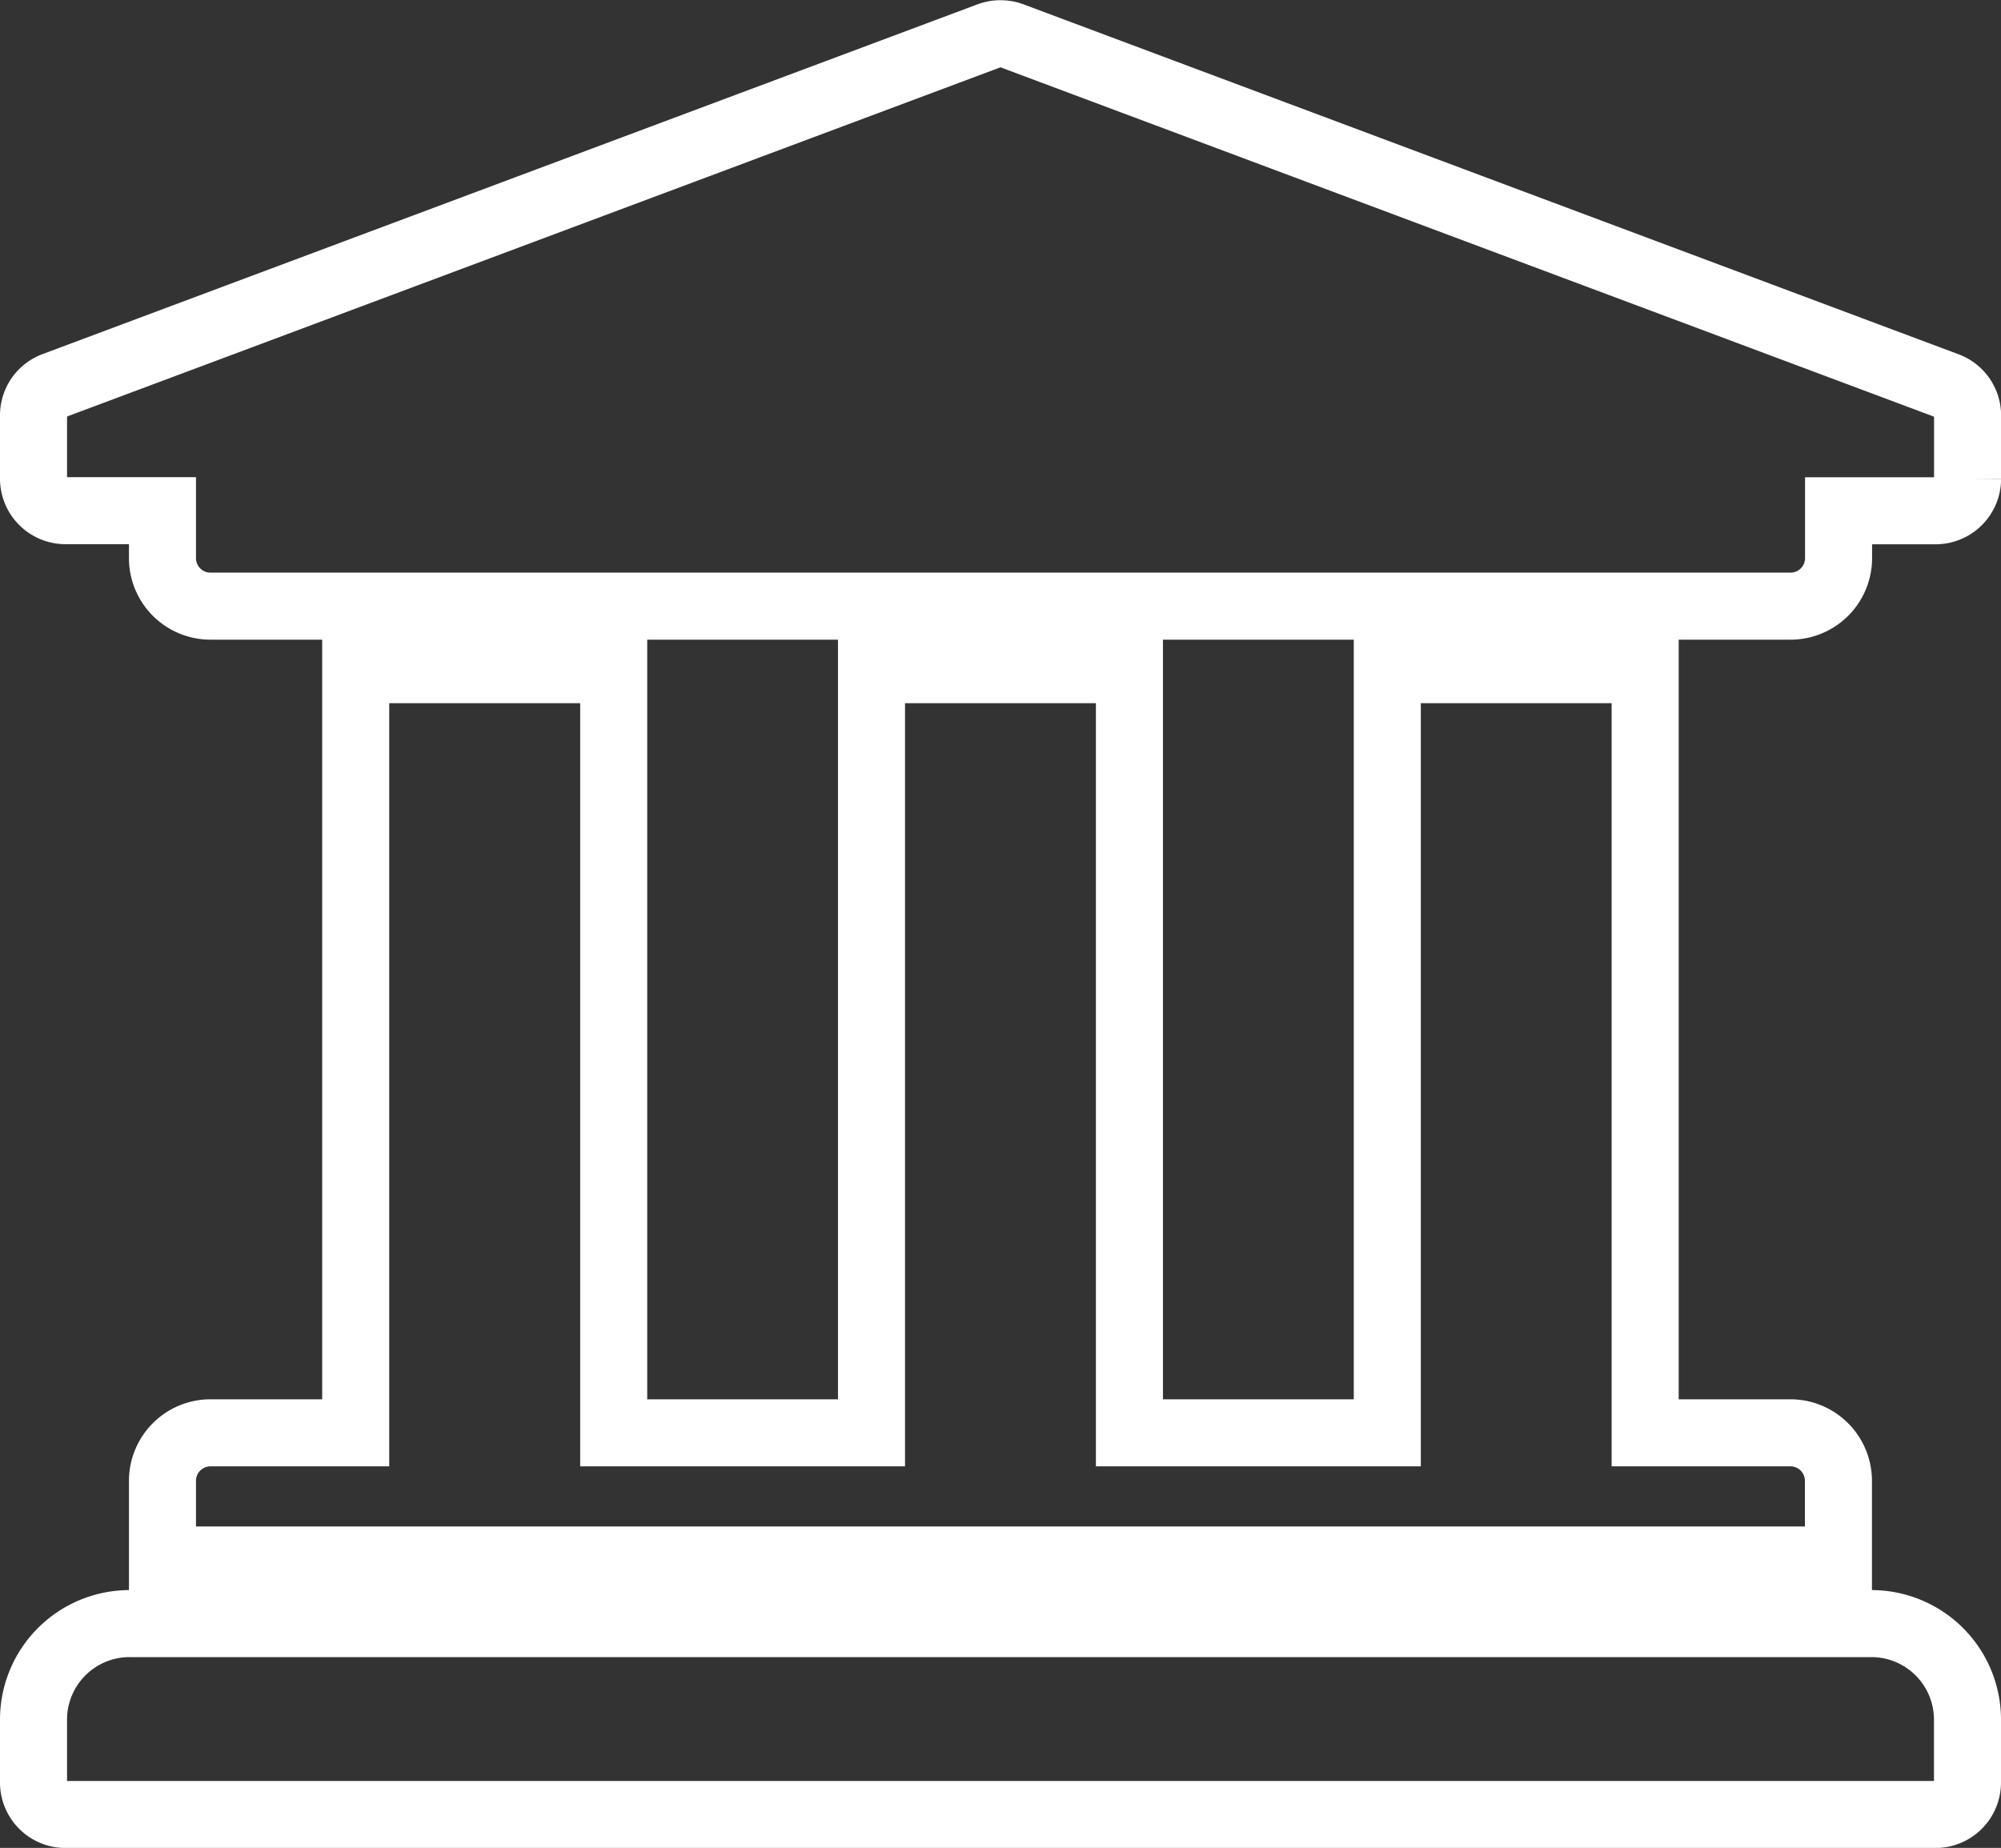
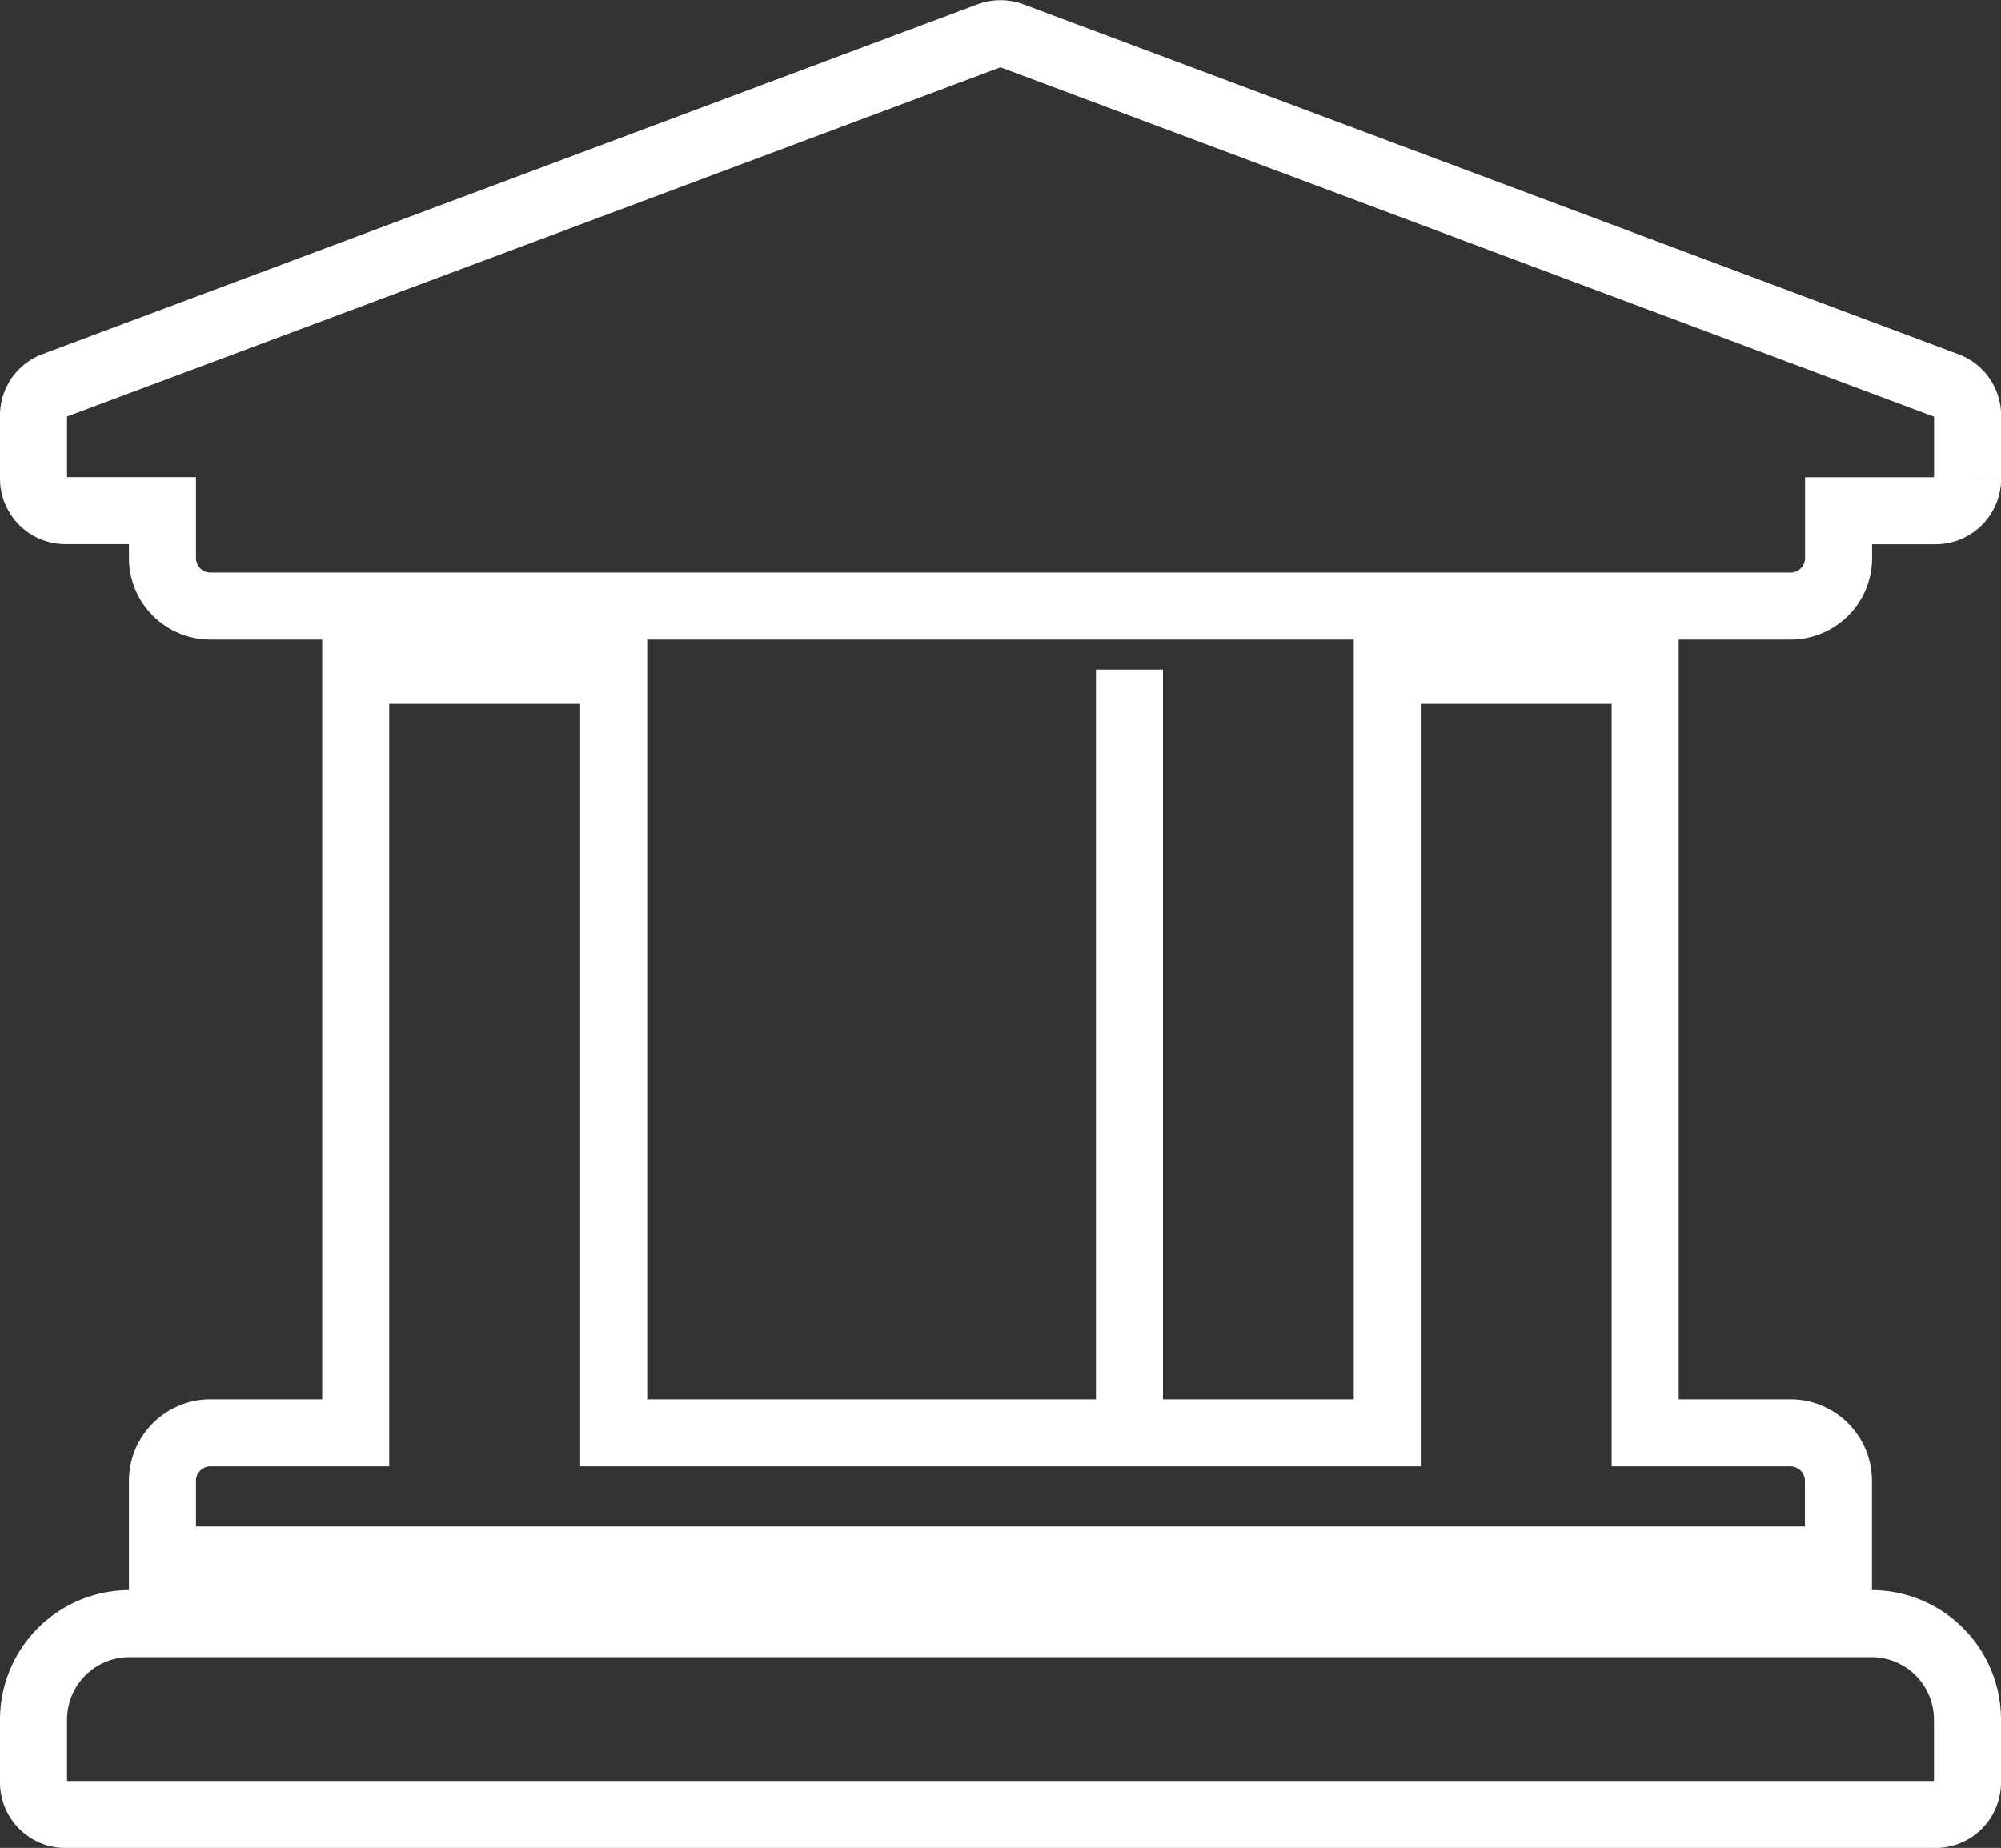
<svg xmlns="http://www.w3.org/2000/svg" width="59.697" height="55.133" viewBox="0 0 59.697 55.133">
  <rect x="0" y="0" width="59.697" height="55.133" fill="#333333" stroke="none" />
-   <path id="university-solid" d="M73.7,43.384v1.9a.955.955,0,0,1-.962.949H69.851v1.423a1.433,1.433,0,0,1-1.442,1.423H21.289a1.433,1.433,0,0,1-1.442-1.423V46.23H16.962A.955.955,0,0,1,16,45.282v-1.9a.949.949,0,0,1,.594-.877L44.481,32.072a.973.973,0,0,1,.735,0L73.1,42.508A.949.949,0,0,1,73.7,43.384ZM70.812,79.435H18.885A2.866,2.866,0,0,0,16,82.281v1.9a.955.955,0,0,0,.962.949H72.735a.955.955,0,0,0,.962-.949v-1.9A2.866,2.866,0,0,0,70.812,79.435Zm-45.2-28.461V73.743H21.289a1.433,1.433,0,0,0-1.442,1.423v2.372h50V75.166a1.433,1.433,0,0,0-1.442-1.423H64.081V50.974H56.388V73.743H48.695V50.974H41V73.743H33.309V50.974Z" transform="translate(-15 -30.994)" fill="none" stroke="#fff" stroke-width="2" />
+   <path id="university-solid" d="M73.7,43.384v1.9a.955.955,0,0,1-.962.949H69.851v1.423a1.433,1.433,0,0,1-1.442,1.423H21.289a1.433,1.433,0,0,1-1.442-1.423V46.23H16.962A.955.955,0,0,1,16,45.282v-1.9a.949.949,0,0,1,.594-.877L44.481,32.072a.973.973,0,0,1,.735,0L73.1,42.508A.949.949,0,0,1,73.7,43.384ZM70.812,79.435H18.885A2.866,2.866,0,0,0,16,82.281v1.9a.955.955,0,0,0,.962.949H72.735a.955.955,0,0,0,.962-.949v-1.9A2.866,2.866,0,0,0,70.812,79.435Zm-45.2-28.461V73.743H21.289a1.433,1.433,0,0,0-1.442,1.423v2.372h50V75.166a1.433,1.433,0,0,0-1.442-1.423H64.081V50.974H56.388V73.743H48.695V50.974V73.743H33.309V50.974Z" transform="translate(-15 -30.994)" fill="none" stroke="#fff" stroke-width="2" />
</svg>